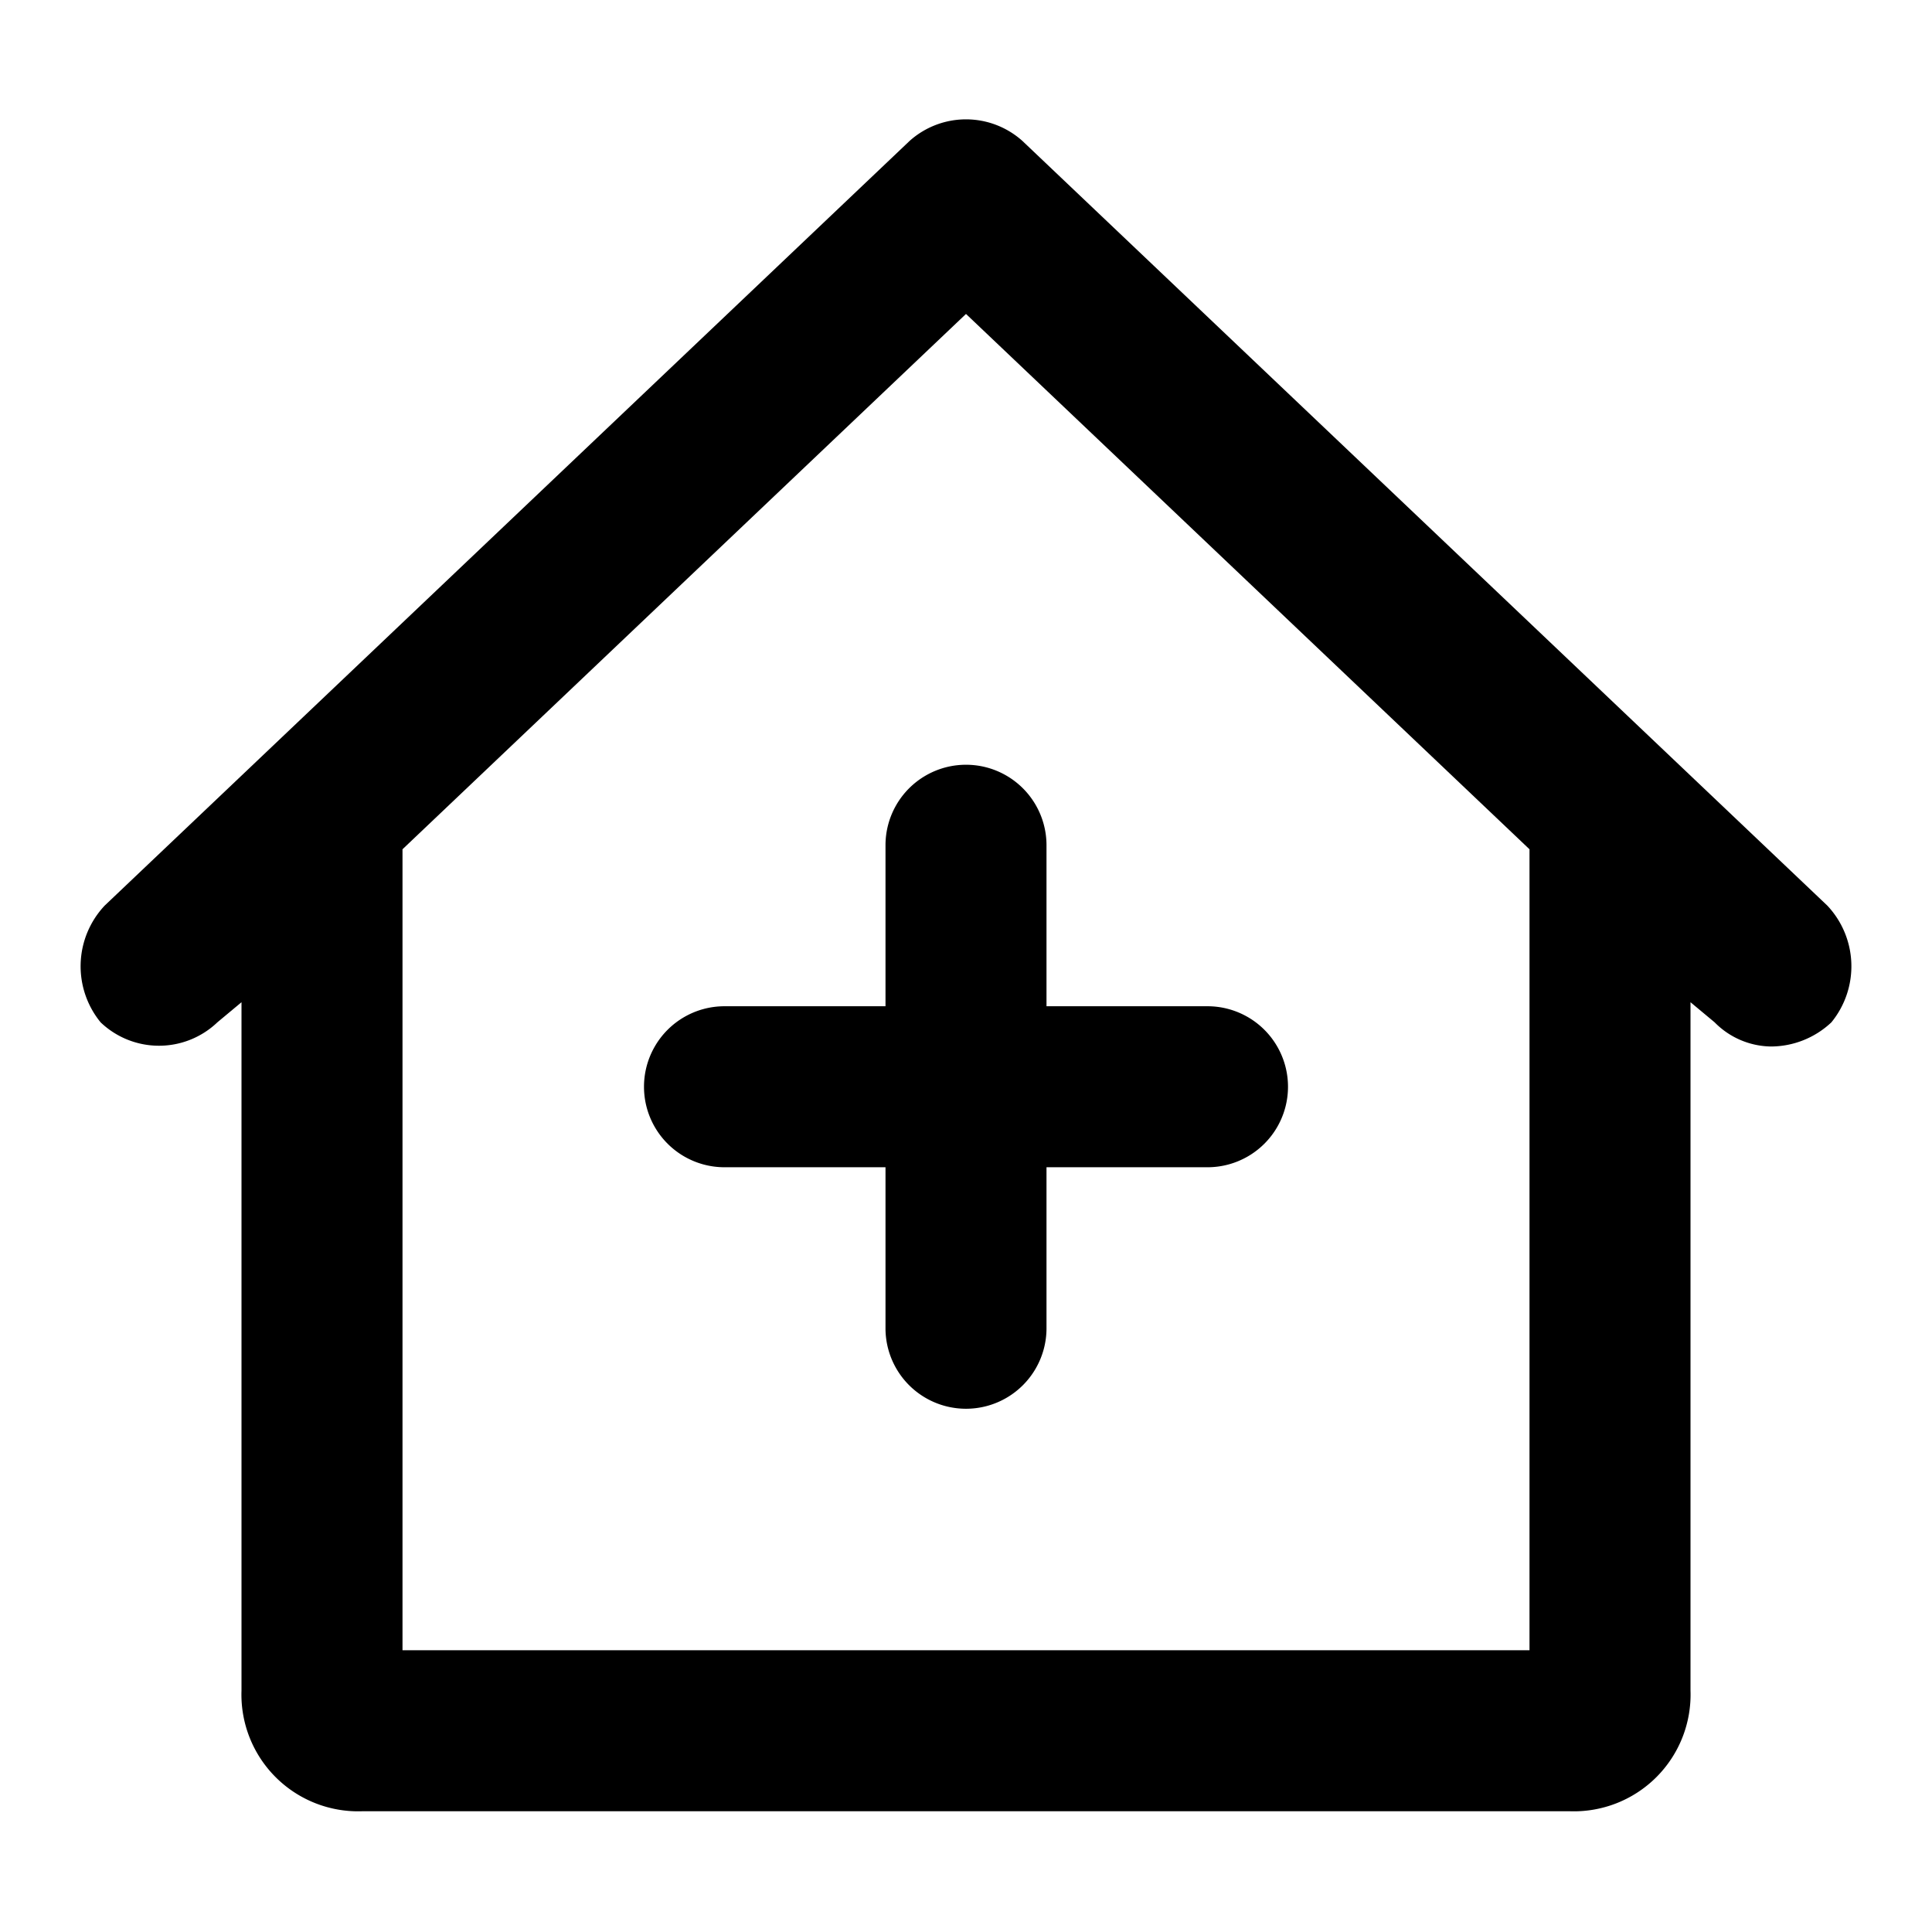
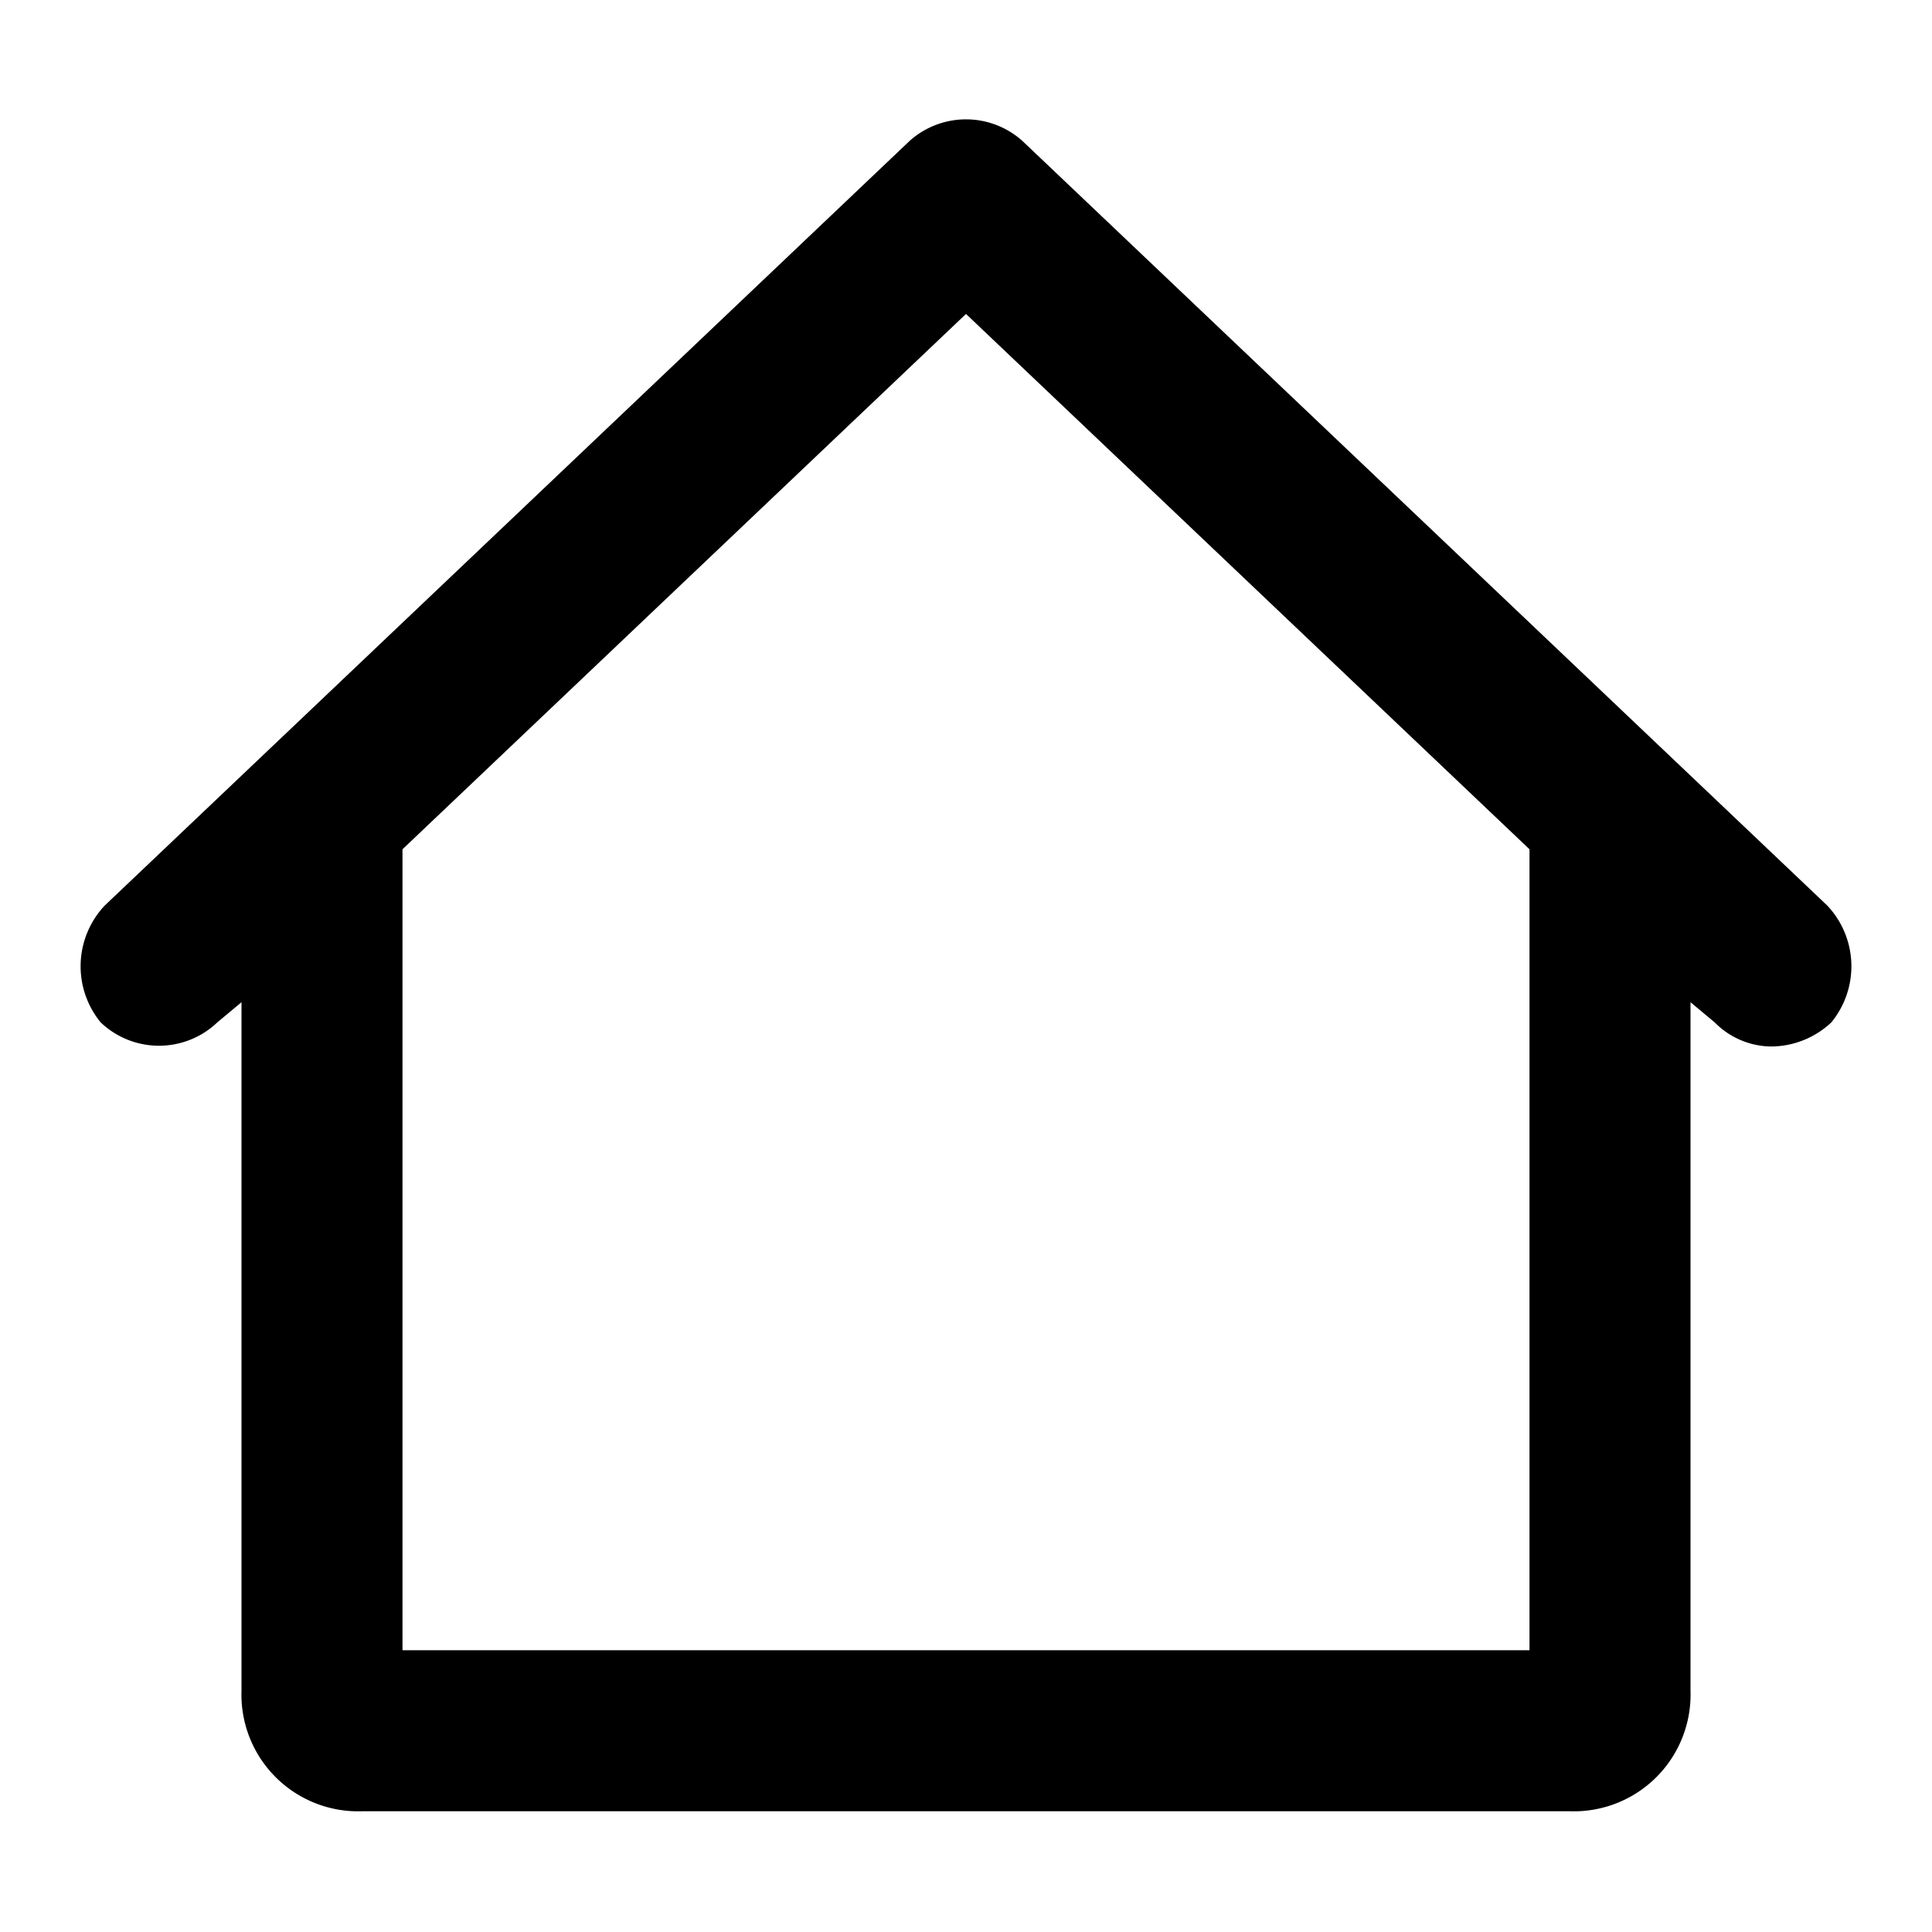
<svg xmlns="http://www.w3.org/2000/svg" width="800px" height="800px" viewBox="0 0 48 48">
  <g id="Layer_2" data-name="Layer 2">
    <g id="invisible_box" data-name="invisible box">
-       <rect width="48" height="48" fill="none" />
-     </g>
+       </g>
    <g id="Medical">
      <g>
        <path d="M45.4,22.5l-20-19a2.1,2.1,0,0,0-2.8,0l-20,19a2.2,2.2,0,0,0-.1,2.9,2.1,2.1,0,0,0,2.9,0l.6-.5V42a2.9,2.9,0,0,0,3,3H39a2.9,2.9,0,0,0,3-3V24.9l.6.5A2,2,0,0,0,44,26a2.2,2.2,0,0,0,1.5-.6A2.2,2.2,0,0,0,45.4,22.5ZM38,41H10V21.1L24,7.8,38,21.1Z" />
-         <path d="M22,21v4H18a2,2,0,0,0,0,4h4v4a2,2,0,0,0,4,0V29h4a2,2,0,0,0,0-4H26V21a2,2,0,0,0-4,0Z" />
      </g>
    </g>
  </g>
</svg>